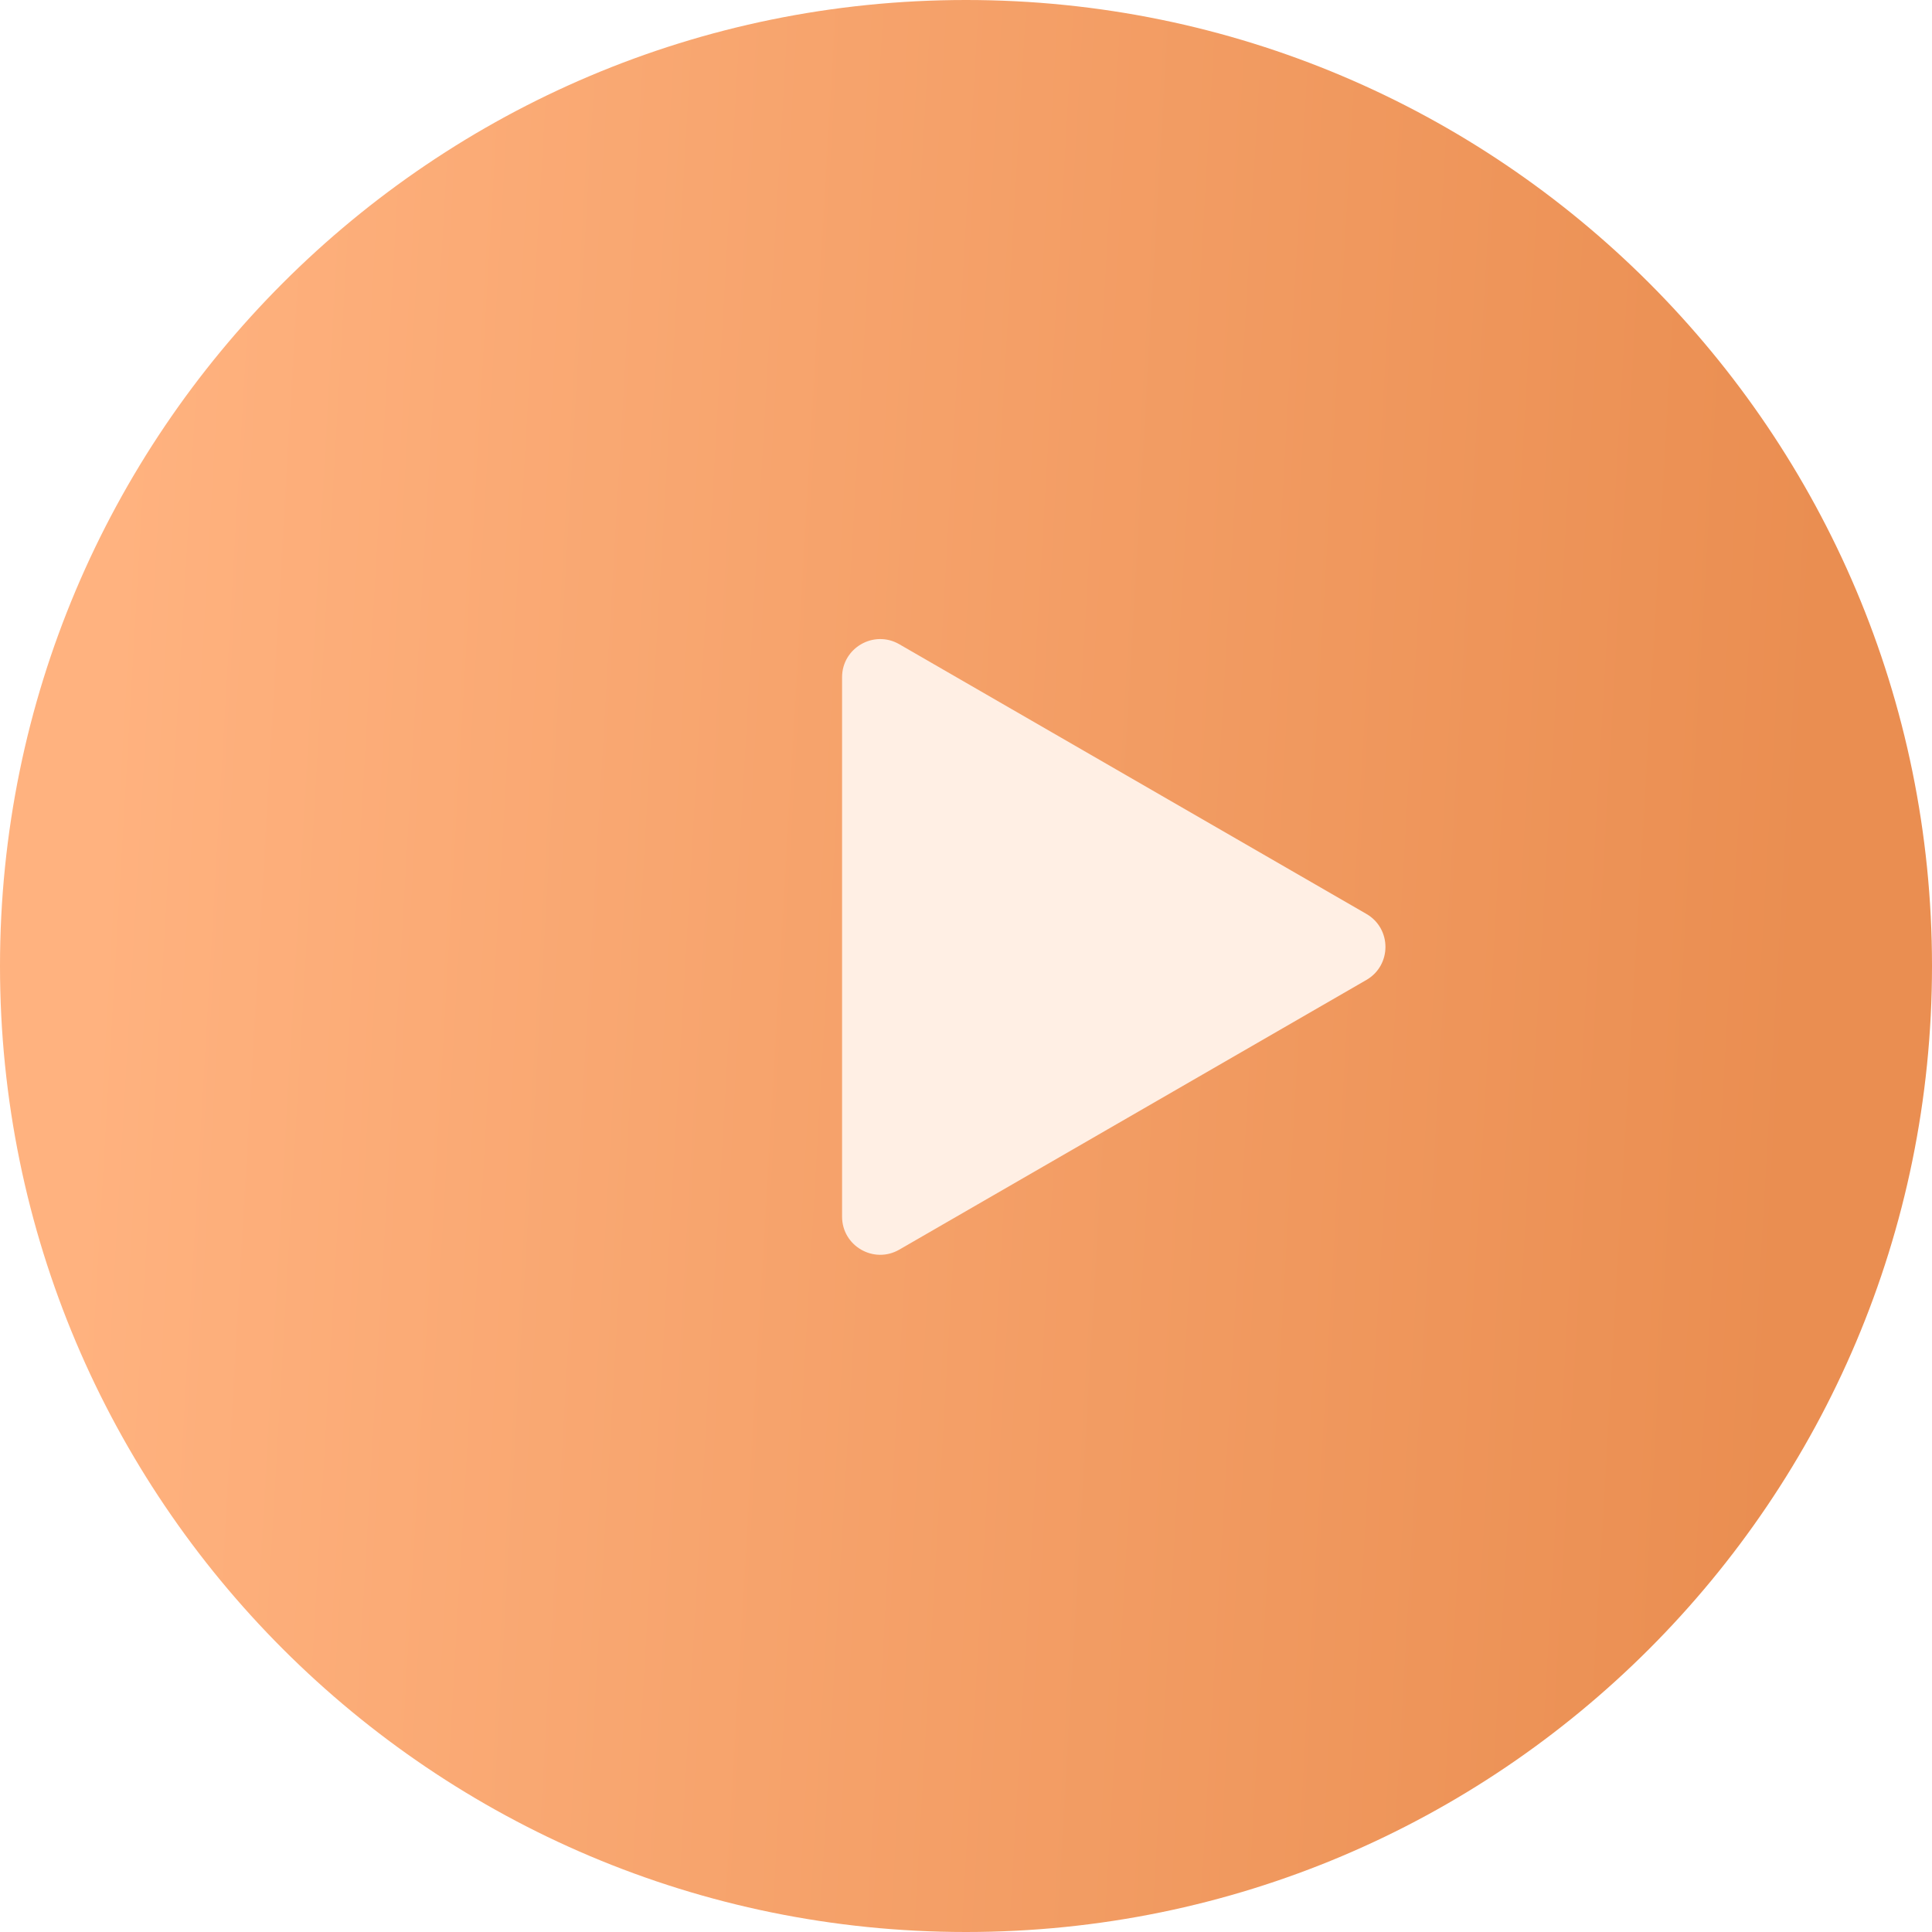
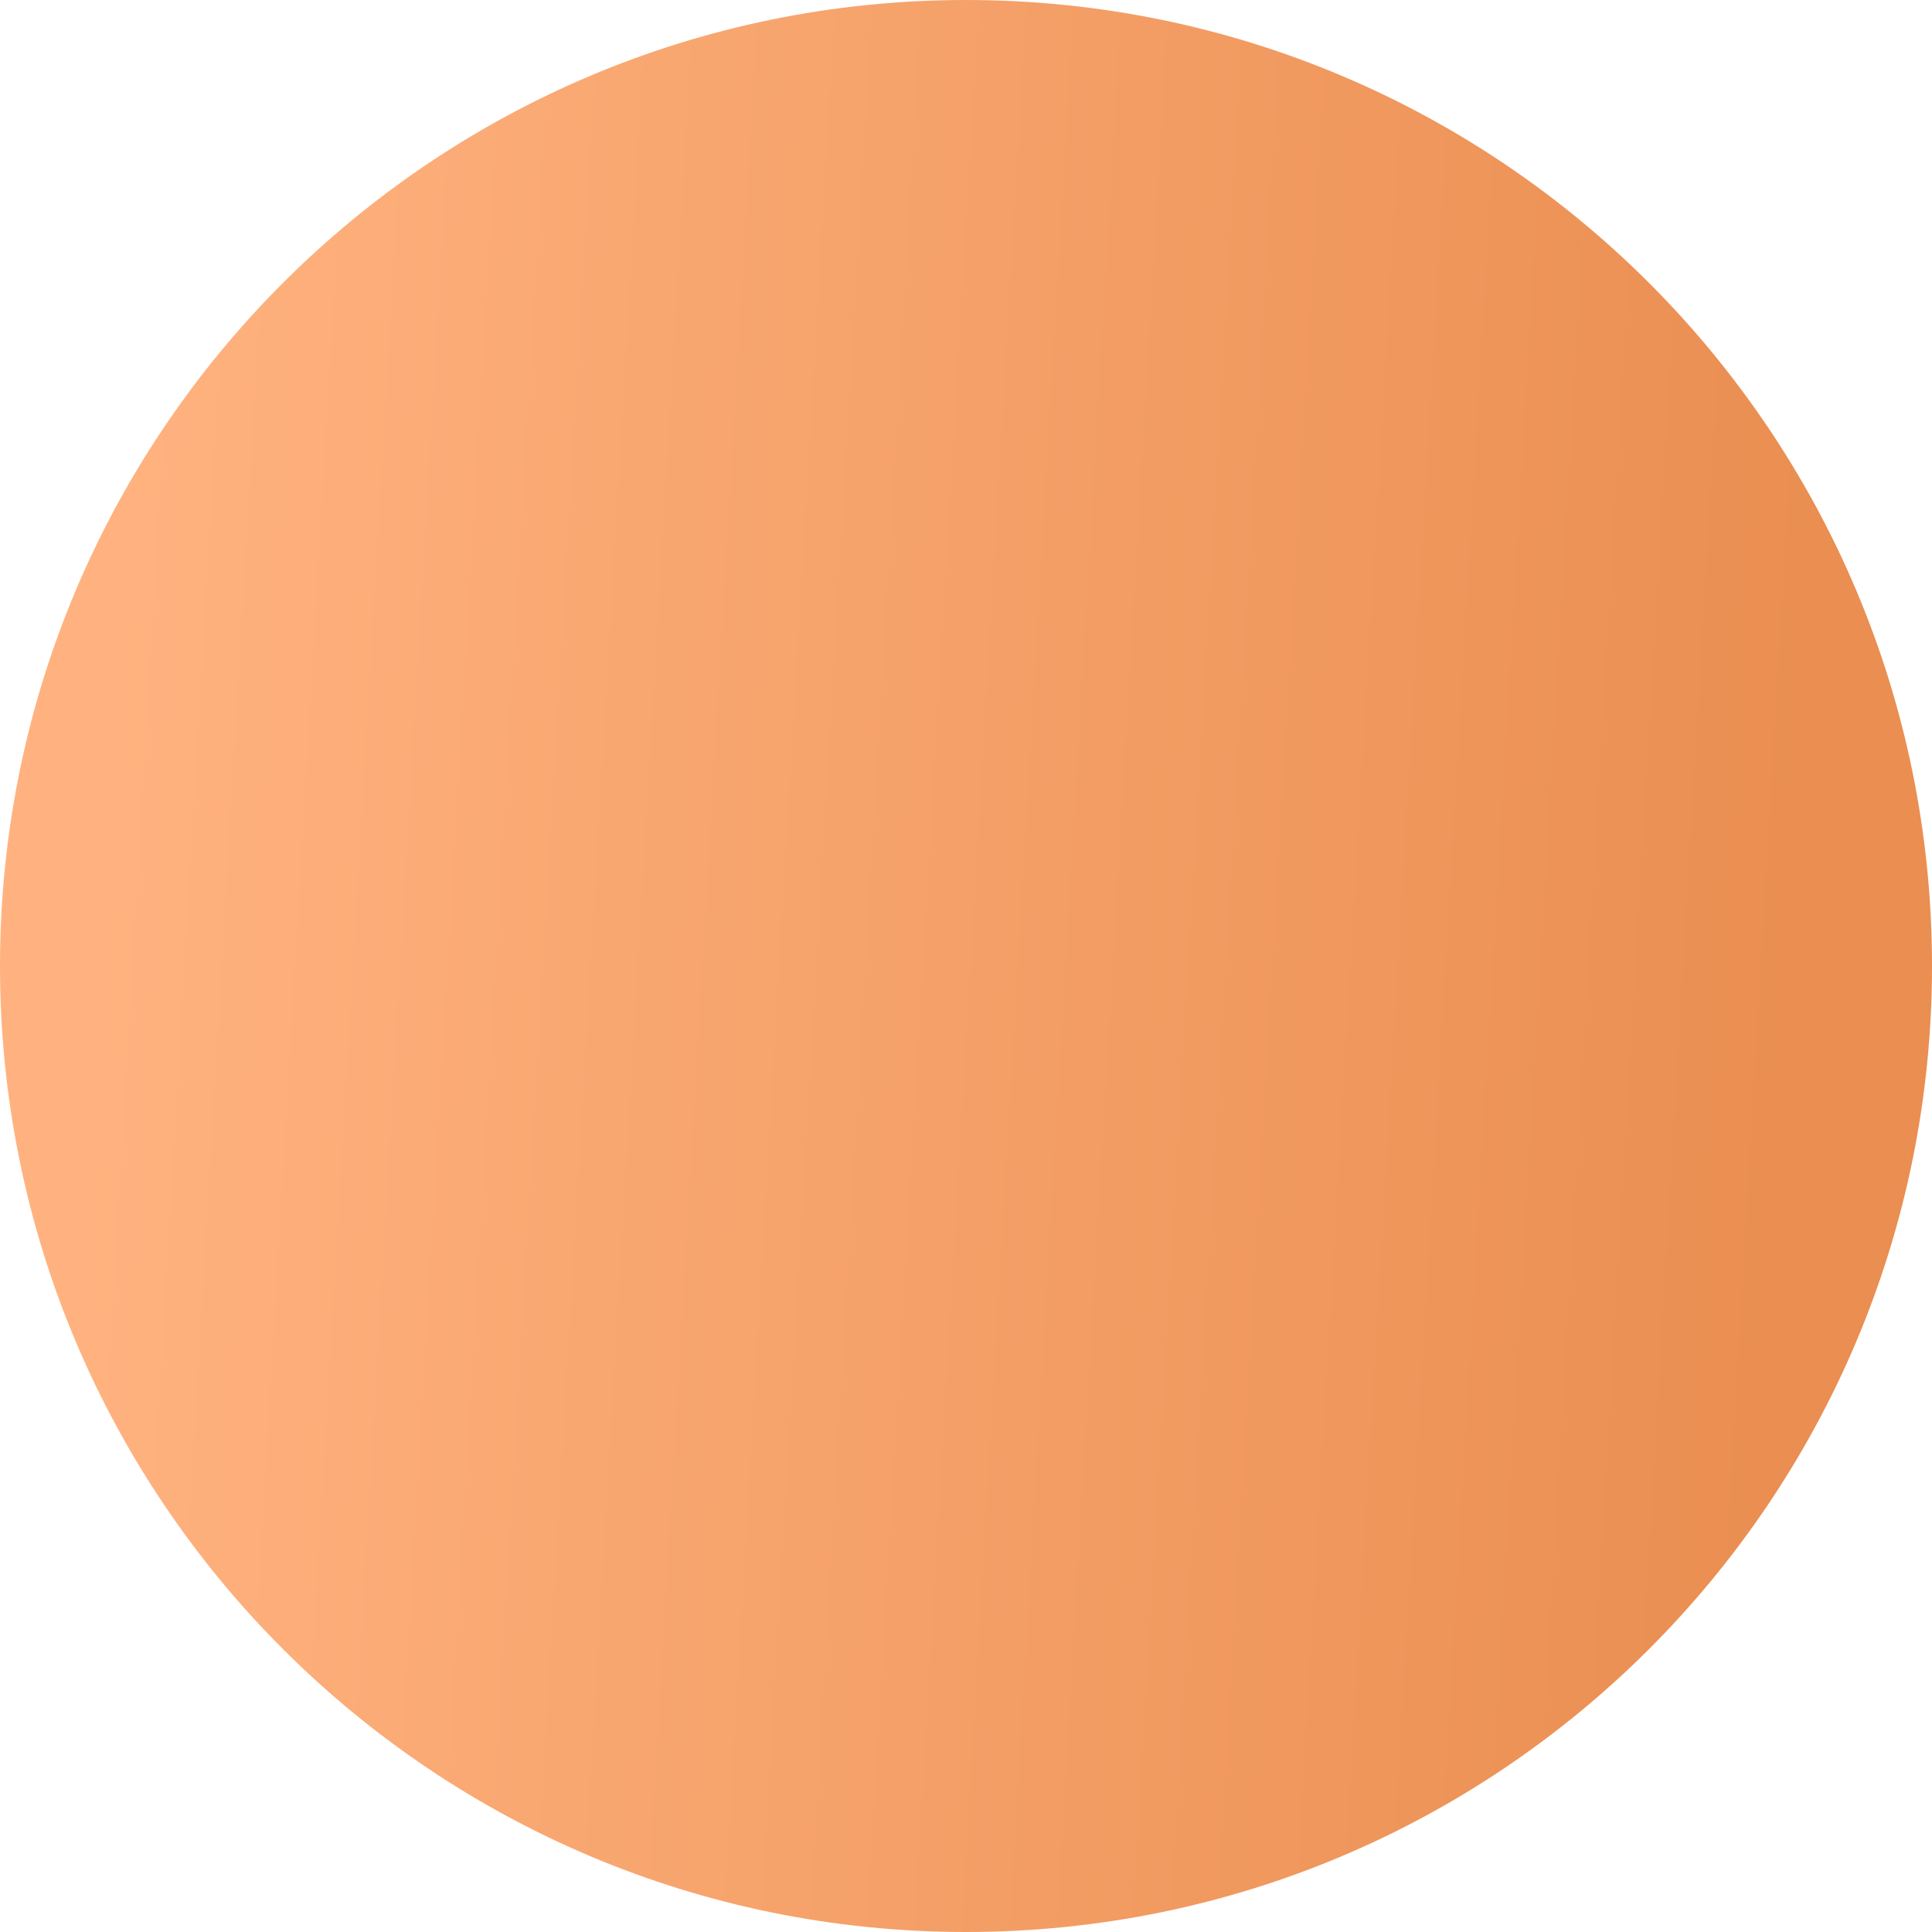
<svg xmlns="http://www.w3.org/2000/svg" width="152" height="152" viewBox="0 0 152 152" fill="none">
  <path d="M0 76C0 34.026 34.026 0 76 0V0C117.974 0 152 34.026 152 76V76V76C152 117.974 117.974 152 76 152V152C34.026 152 0 117.974 0 76V76V76Z" fill="url(#paint0_linear_232_9)" />
  <g filter="url(#filter0_ii_232_9)">
-     <path d="M101.5 73.902C103.5 75.057 103.5 77.943 101.5 79.098L64.75 100.316C62.75 101.47 60.25 100.027 60.25 97.718V55.282C60.25 52.973 62.75 51.53 64.75 52.684L101.5 73.902Z" fill="#FFEFE4" />
-   </g>
+     </g>
  <defs>
    <filter id="filter0_ii_232_9" x="60.25" y="48.278" width="48.75" height="54.443" filterUnits="userSpaceOnUse" color-interpolation-filters="sRGB">
      <feFlood flood-opacity="0" result="BackgroundImageFix" />
      <feBlend mode="normal" in="SourceGraphic" in2="BackgroundImageFix" result="shape" />
      <feColorMatrix in="SourceAlpha" type="matrix" values="0 0 0 0 0 0 0 0 0 0 0 0 0 0 0 0 0 0 127 0" result="hardAlpha" />
      <feOffset dx="6" dy="2" />
      <feGaussianBlur stdDeviation="3" />
      <feComposite in2="hardAlpha" operator="arithmetic" k2="-1" k3="1" />
      <feColorMatrix type="matrix" values="0 0 0 0 0.446 0 0 0 0 0.446 0 0 0 0 0.446 0 0 0 0.25 0" />
      <feBlend mode="normal" in2="shape" result="effect1_innerShadow_232_9" />
      <feColorMatrix in="SourceAlpha" type="matrix" values="0 0 0 0 0 0 0 0 0 0 0 0 0 0 0 0 0 0 127 0" result="hardAlpha" />
      <feOffset dy="-4" />
      <feGaussianBlur stdDeviation="2" />
      <feComposite in2="hardAlpha" operator="arithmetic" k2="-1" k3="1" />
      <feColorMatrix type="matrix" values="0 0 0 0 1 0 0 0 0 1 0 0 0 0 1 0 0 0 0.25 0" />
      <feBlend mode="normal" in2="effect1_innerShadow_232_9" result="effect2_innerShadow_232_9" />
    </filter>
    <linearGradient id="paint0_linear_232_9" x1="12.308" y1="-12.16" x2="146.411" y2="-4.366" gradientUnits="userSpaceOnUse">
      <stop stop-color="#FFB27F" />
      <stop offset="1" stop-color="#EA8E51" />
    </linearGradient>
  </defs>
</svg>